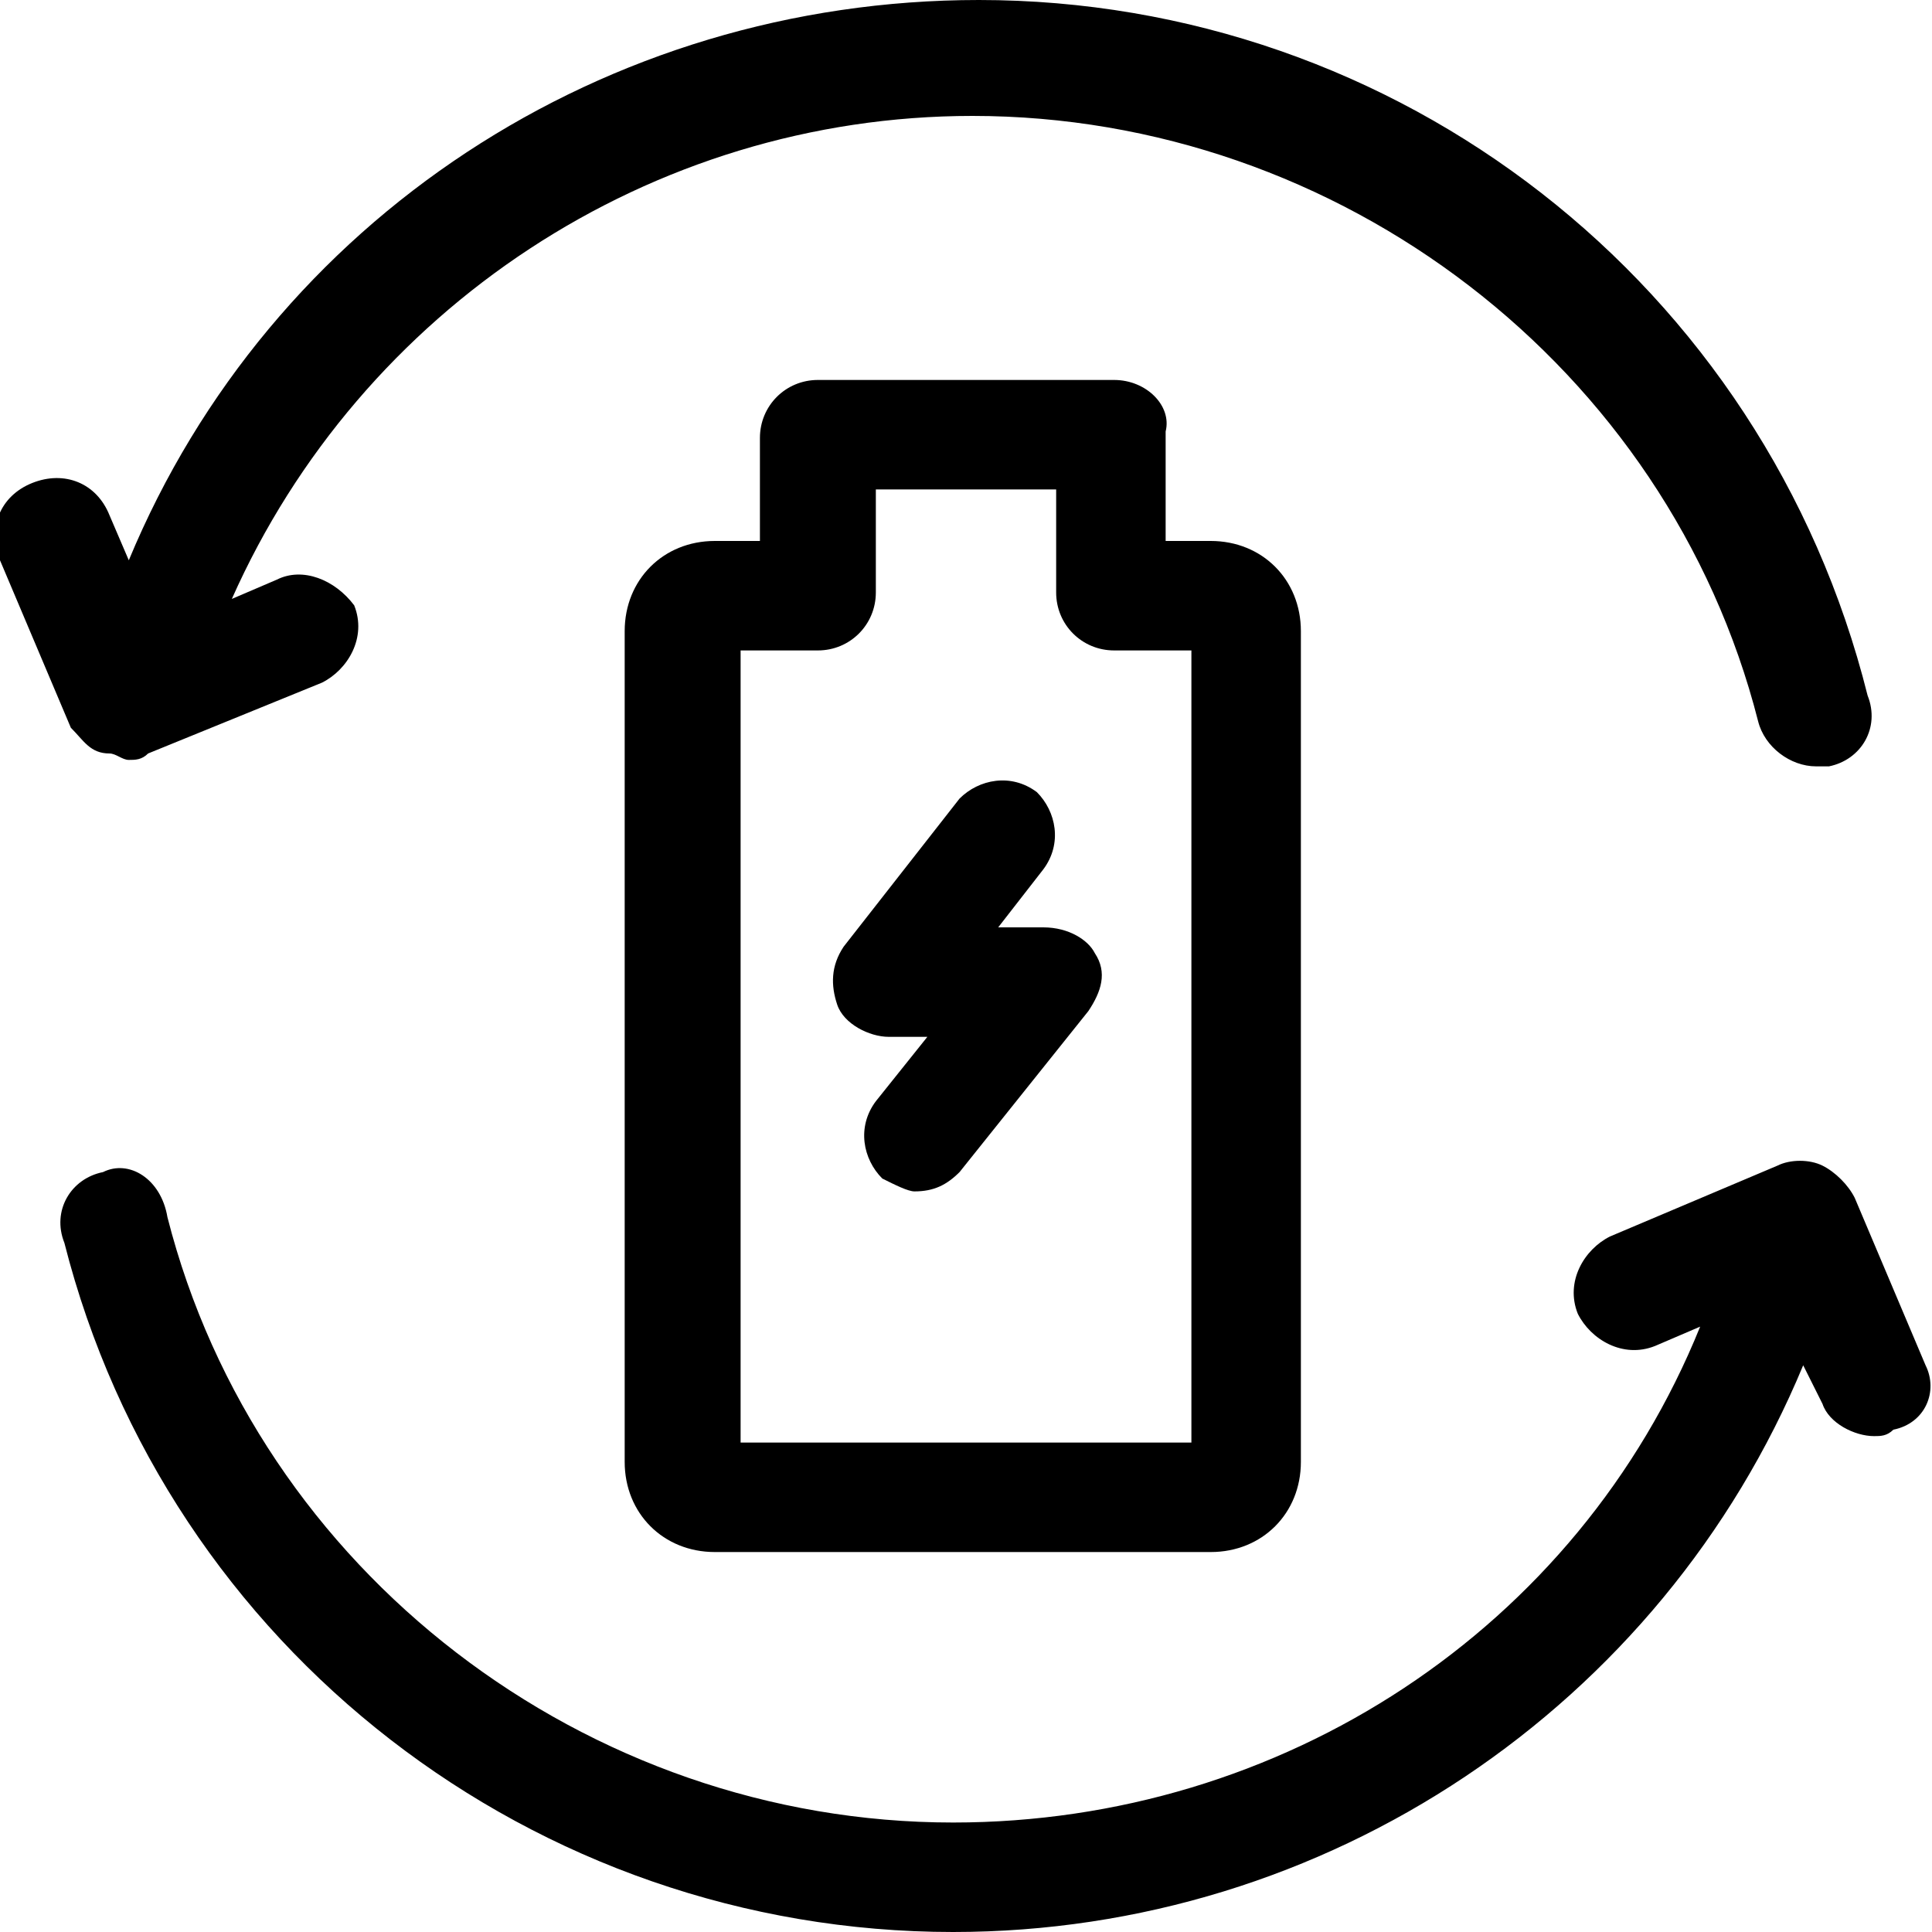
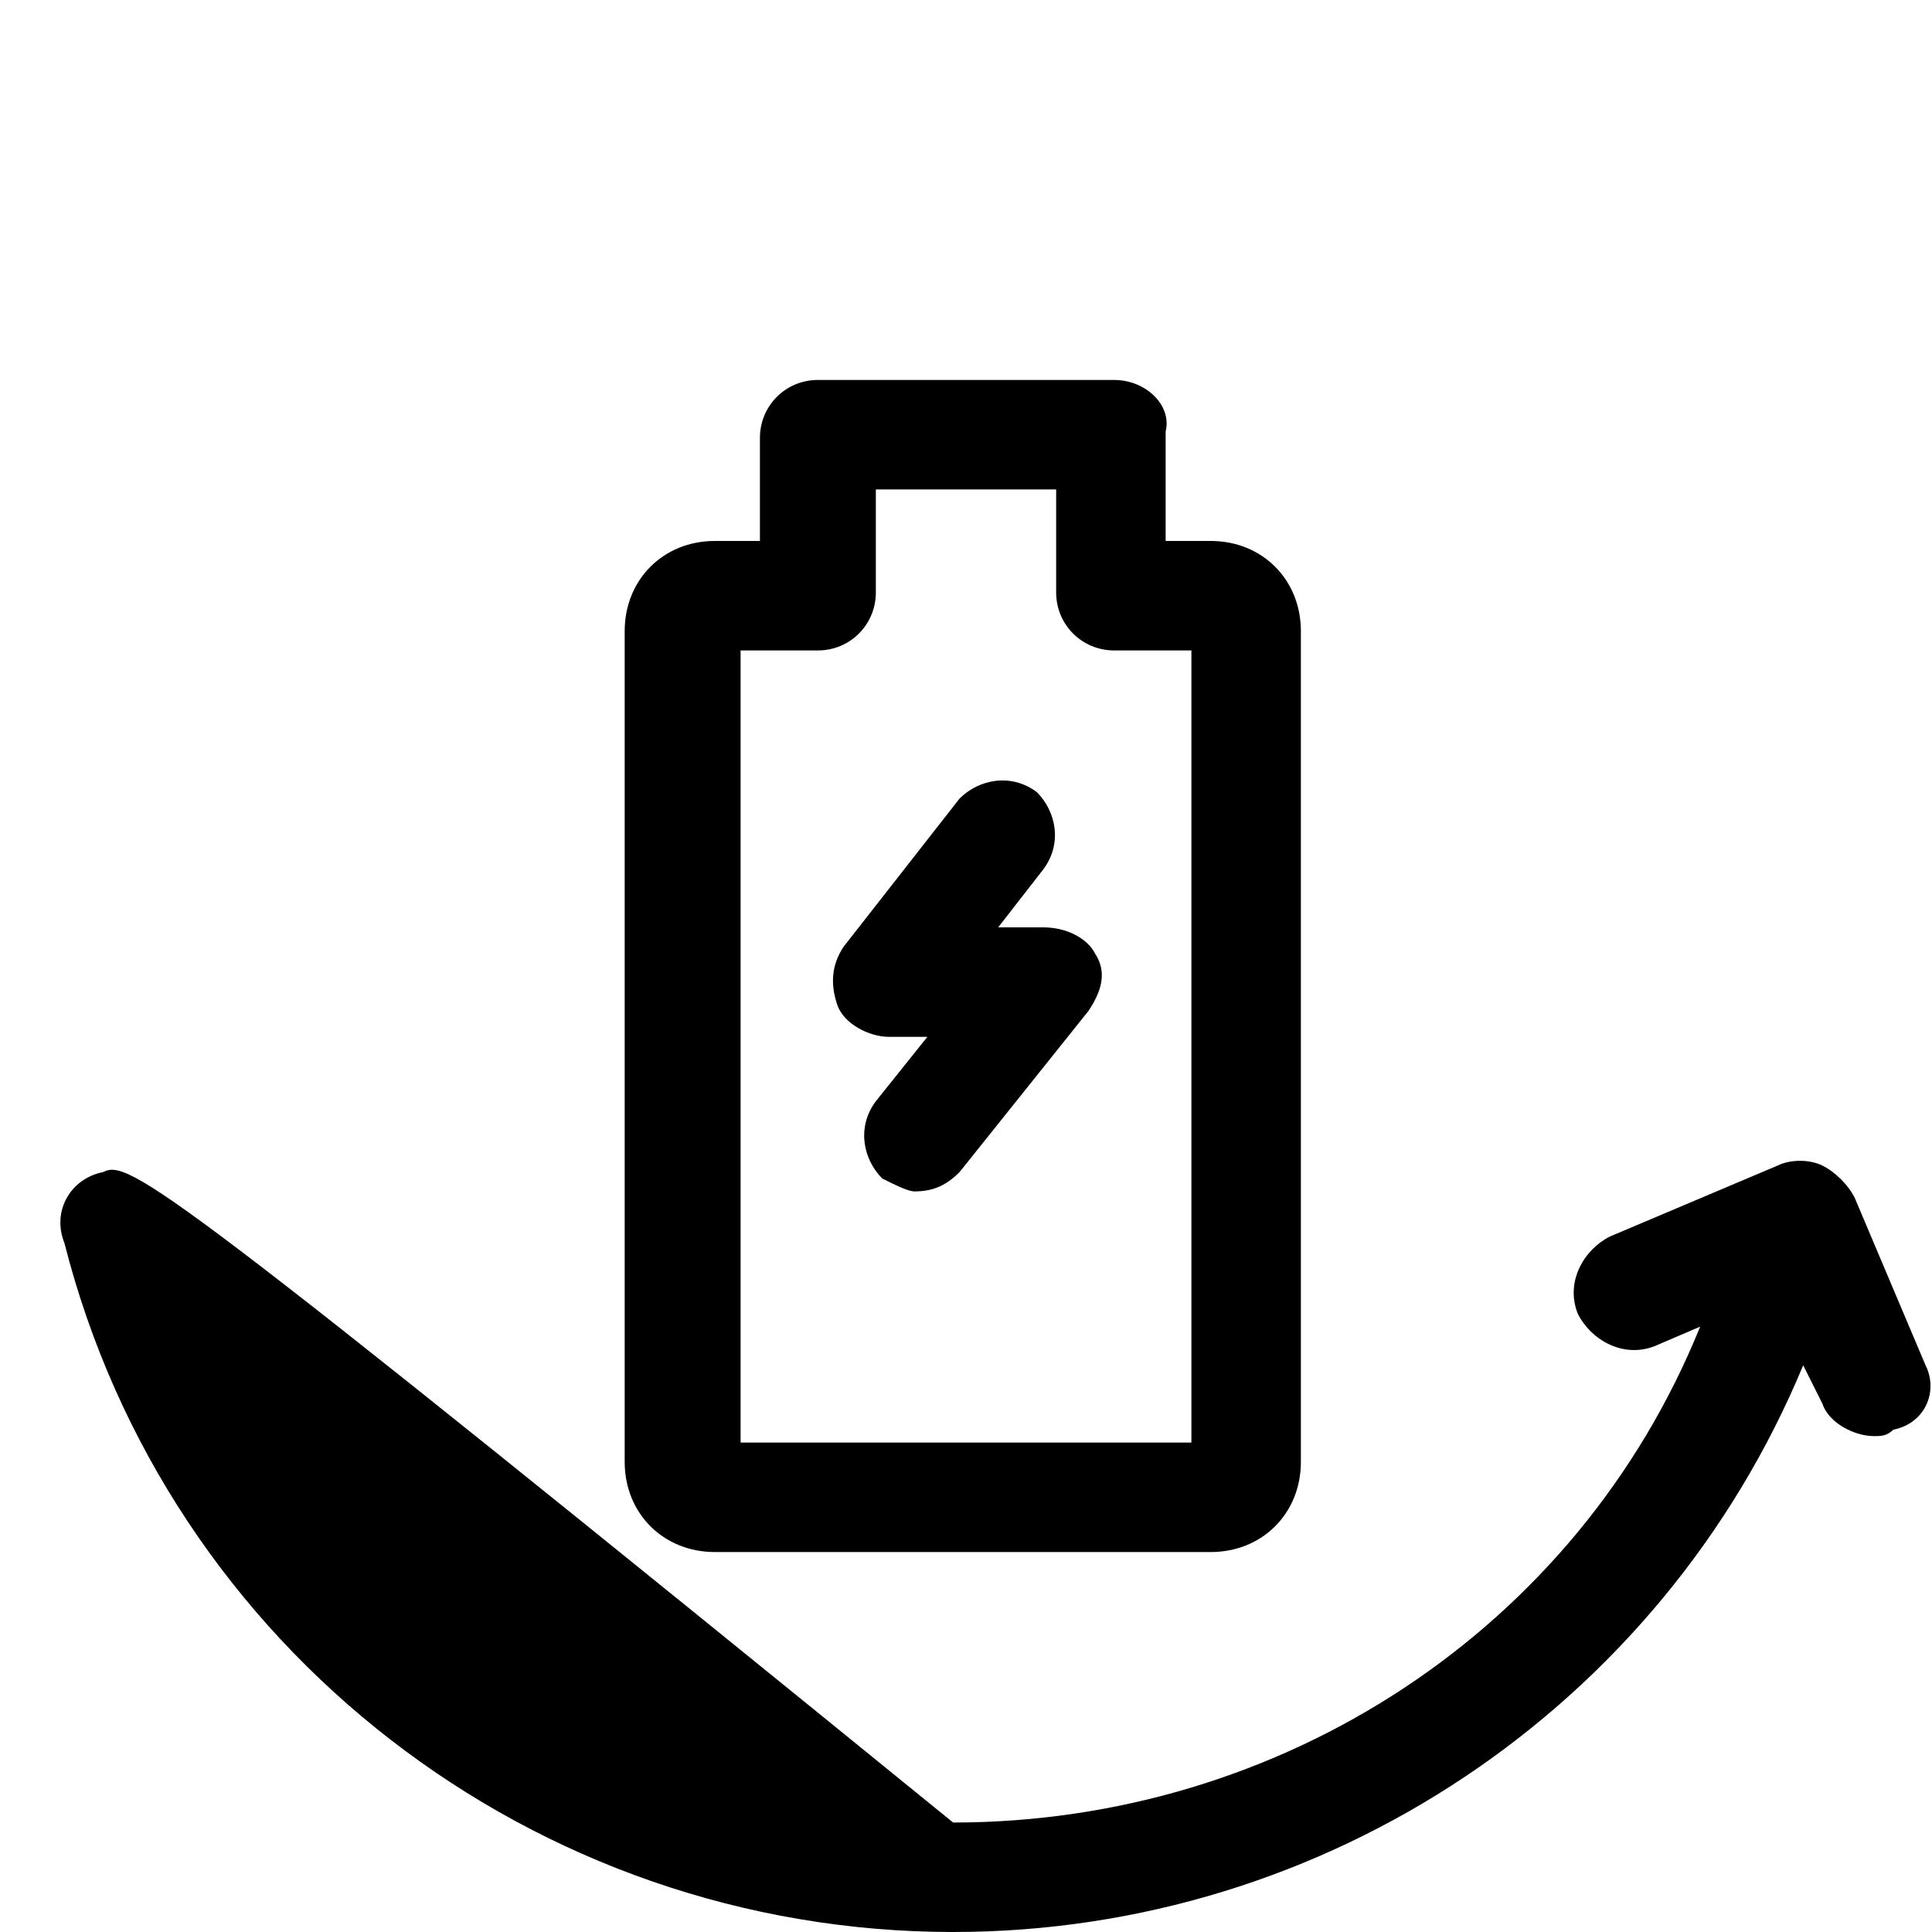
<svg xmlns="http://www.w3.org/2000/svg" version="1.1" id="Layer_1" x="0px" y="0px" viewBox="0 0 30 30" style="enable-background:new 0 0 30 30;" xml:space="preserve">
  <g>
-     <path d="M1.7,11.7c0.1,0,0.2,0.1,0.3,0.1c0.1,0,0.2,0,0.3-0.1L5,10.6c0.4-0.2,0.7-0.7,0.5-1.2C5.2,9,4.7,8.8,4.3,9L3.6,9.3   c2-4.5,6.5-7.5,11.5-7.5c5.7,0,10.8,3.9,12.2,9.4c0.1,0.4,0.5,0.7,0.9,0.7c0.1,0,0.1,0,0.2,0c0.5-0.1,0.8-0.6,0.6-1.1   C27.4,4.4,21.7,0,15.2,0C9.4,0,4.2,3.4,2,8.7L1.7,8C1.5,7.5,1,7.3,0.5,7.5s-0.7,0.7-0.5,1.2l1.1,2.6C1.3,11.5,1.4,11.7,1.7,11.7z" />
-     <path d="M29.9,21.2l-1.1-2.6c-0.1-0.2-0.3-0.4-0.5-0.5c-0.2-0.1-0.5-0.1-0.7,0L25,19.2c-0.4,0.2-0.7,0.7-0.5,1.2   c0.2,0.4,0.7,0.7,1.2,0.5l0.7-0.3c-1.9,4.7-6.5,7.7-11.6,7.7c-5.7,0-10.8-3.9-12.2-9.4C2.5,18.3,2,18,1.6,18.2   c-0.5,0.1-0.8,0.6-0.6,1.1C2.6,25.6,8.3,30,14.8,30c5.8,0,11-3.5,13.2-8.8l0.3,0.6c0.1,0.3,0.5,0.5,0.8,0.5c0.1,0,0.2,0,0.3-0.1   C29.9,22.1,30.1,21.6,29.9,21.2z" />
+     <path d="M29.9,21.2l-1.1-2.6c-0.1-0.2-0.3-0.4-0.5-0.5c-0.2-0.1-0.5-0.1-0.7,0L25,19.2c-0.4,0.2-0.7,0.7-0.5,1.2   c0.2,0.4,0.7,0.7,1.2,0.5l0.7-0.3c-1.9,4.7-6.5,7.7-11.6,7.7C2.5,18.3,2,18,1.6,18.2   c-0.5,0.1-0.8,0.6-0.6,1.1C2.6,25.6,8.3,30,14.8,30c5.8,0,11-3.5,13.2-8.8l0.3,0.6c0.1,0.3,0.5,0.5,0.8,0.5c0.1,0,0.2,0,0.3-0.1   C29.9,22.1,30.1,21.6,29.9,21.2z" />
    <path d="M17.3,5.9h-4.6c-0.5,0-0.9,0.4-0.9,0.9v1.6h-0.7c-0.8,0-1.4,0.6-1.4,1.4v12.9c0,0.8,0.6,1.4,1.4,1.4h7.7   c0.8,0,1.4-0.6,1.4-1.4V9.8c0-0.8-0.6-1.4-1.4-1.4h-0.7V6.7C18.2,6.3,17.8,5.9,17.3,5.9z M18.5,10.1v12.3h-7V10.1h1.2   c0.5,0,0.9-0.4,0.9-0.9V7.6h2.8v1.6c0,0.5,0.4,0.9,0.9,0.9H18.5z" />
    <path d="M16.2,14.4h-0.7l0.7-0.9c0.3-0.4,0.2-0.9-0.1-1.2c-0.4-0.3-0.9-0.2-1.2,0.1l-1.8,2.3c-0.2,0.3-0.2,0.6-0.1,0.9   c0.1,0.3,0.5,0.5,0.8,0.5h0.6l-0.8,1c-0.3,0.4-0.2,0.9,0.1,1.2c0.2,0.1,0.4,0.2,0.5,0.2c0.3,0,0.5-0.1,0.7-0.3l2-2.5   c0.2-0.3,0.3-0.6,0.1-0.9C16.9,14.6,16.6,14.4,16.2,14.4z" />
  </g>
</svg>